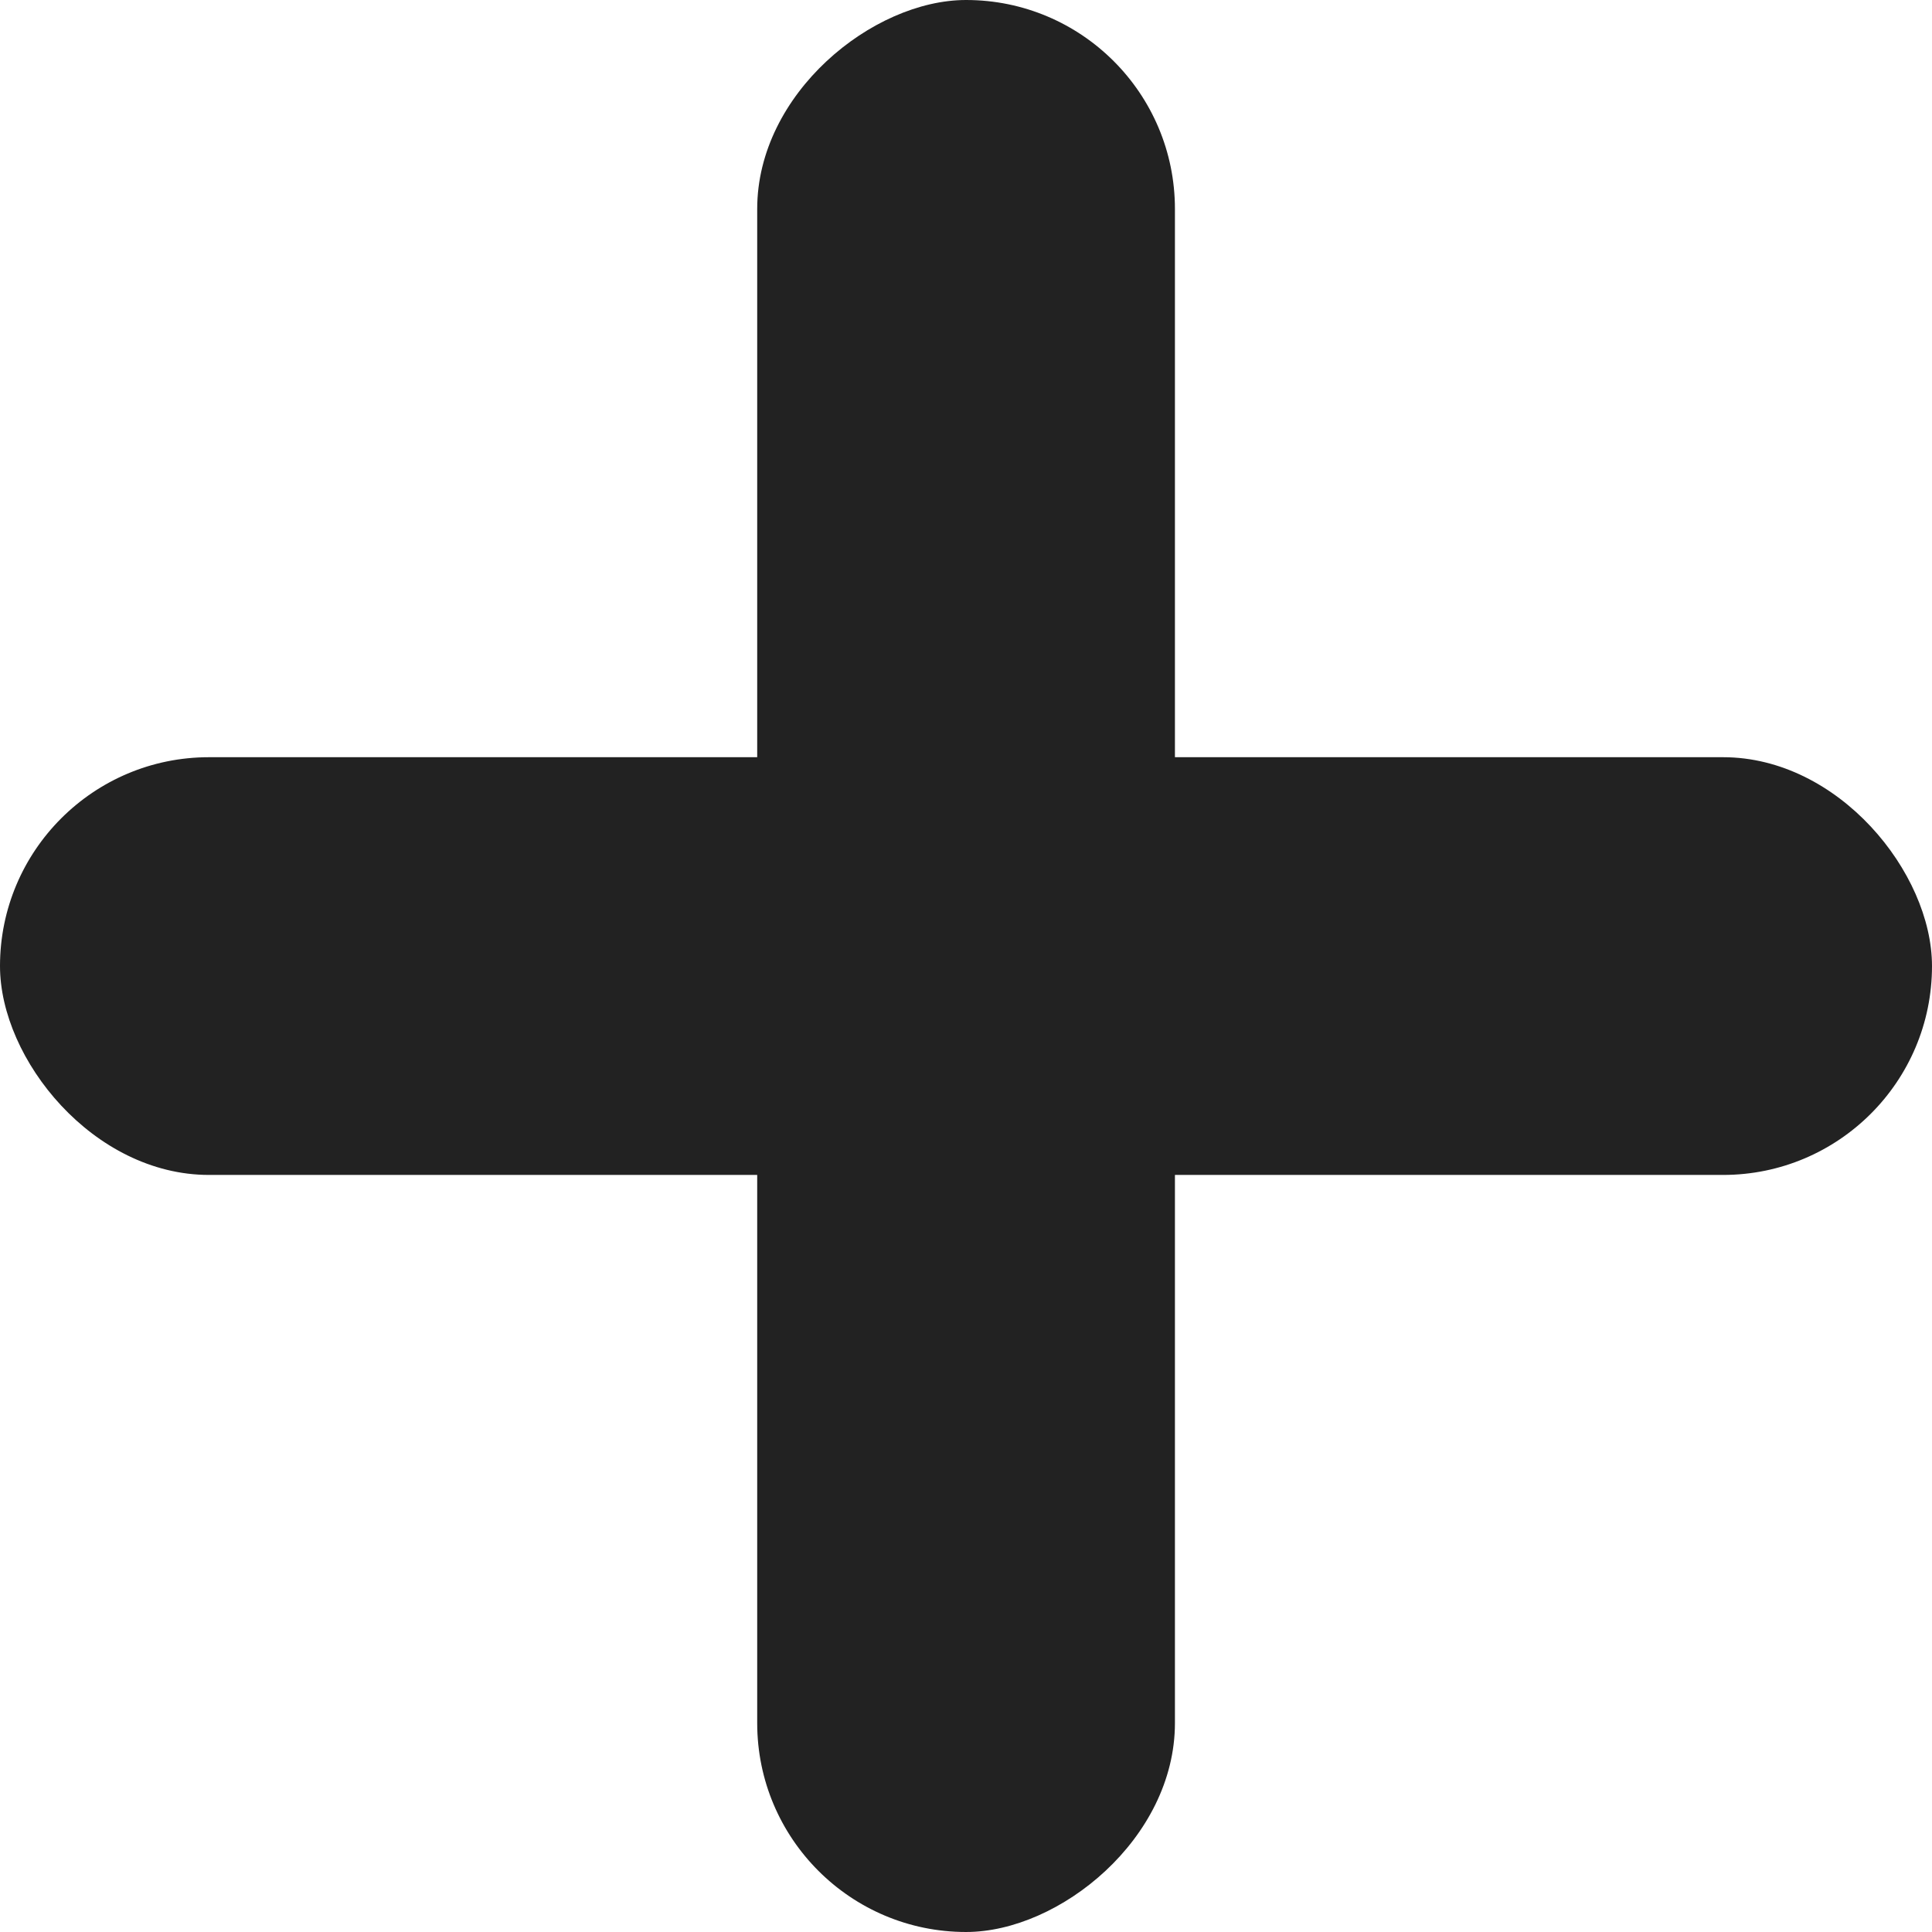
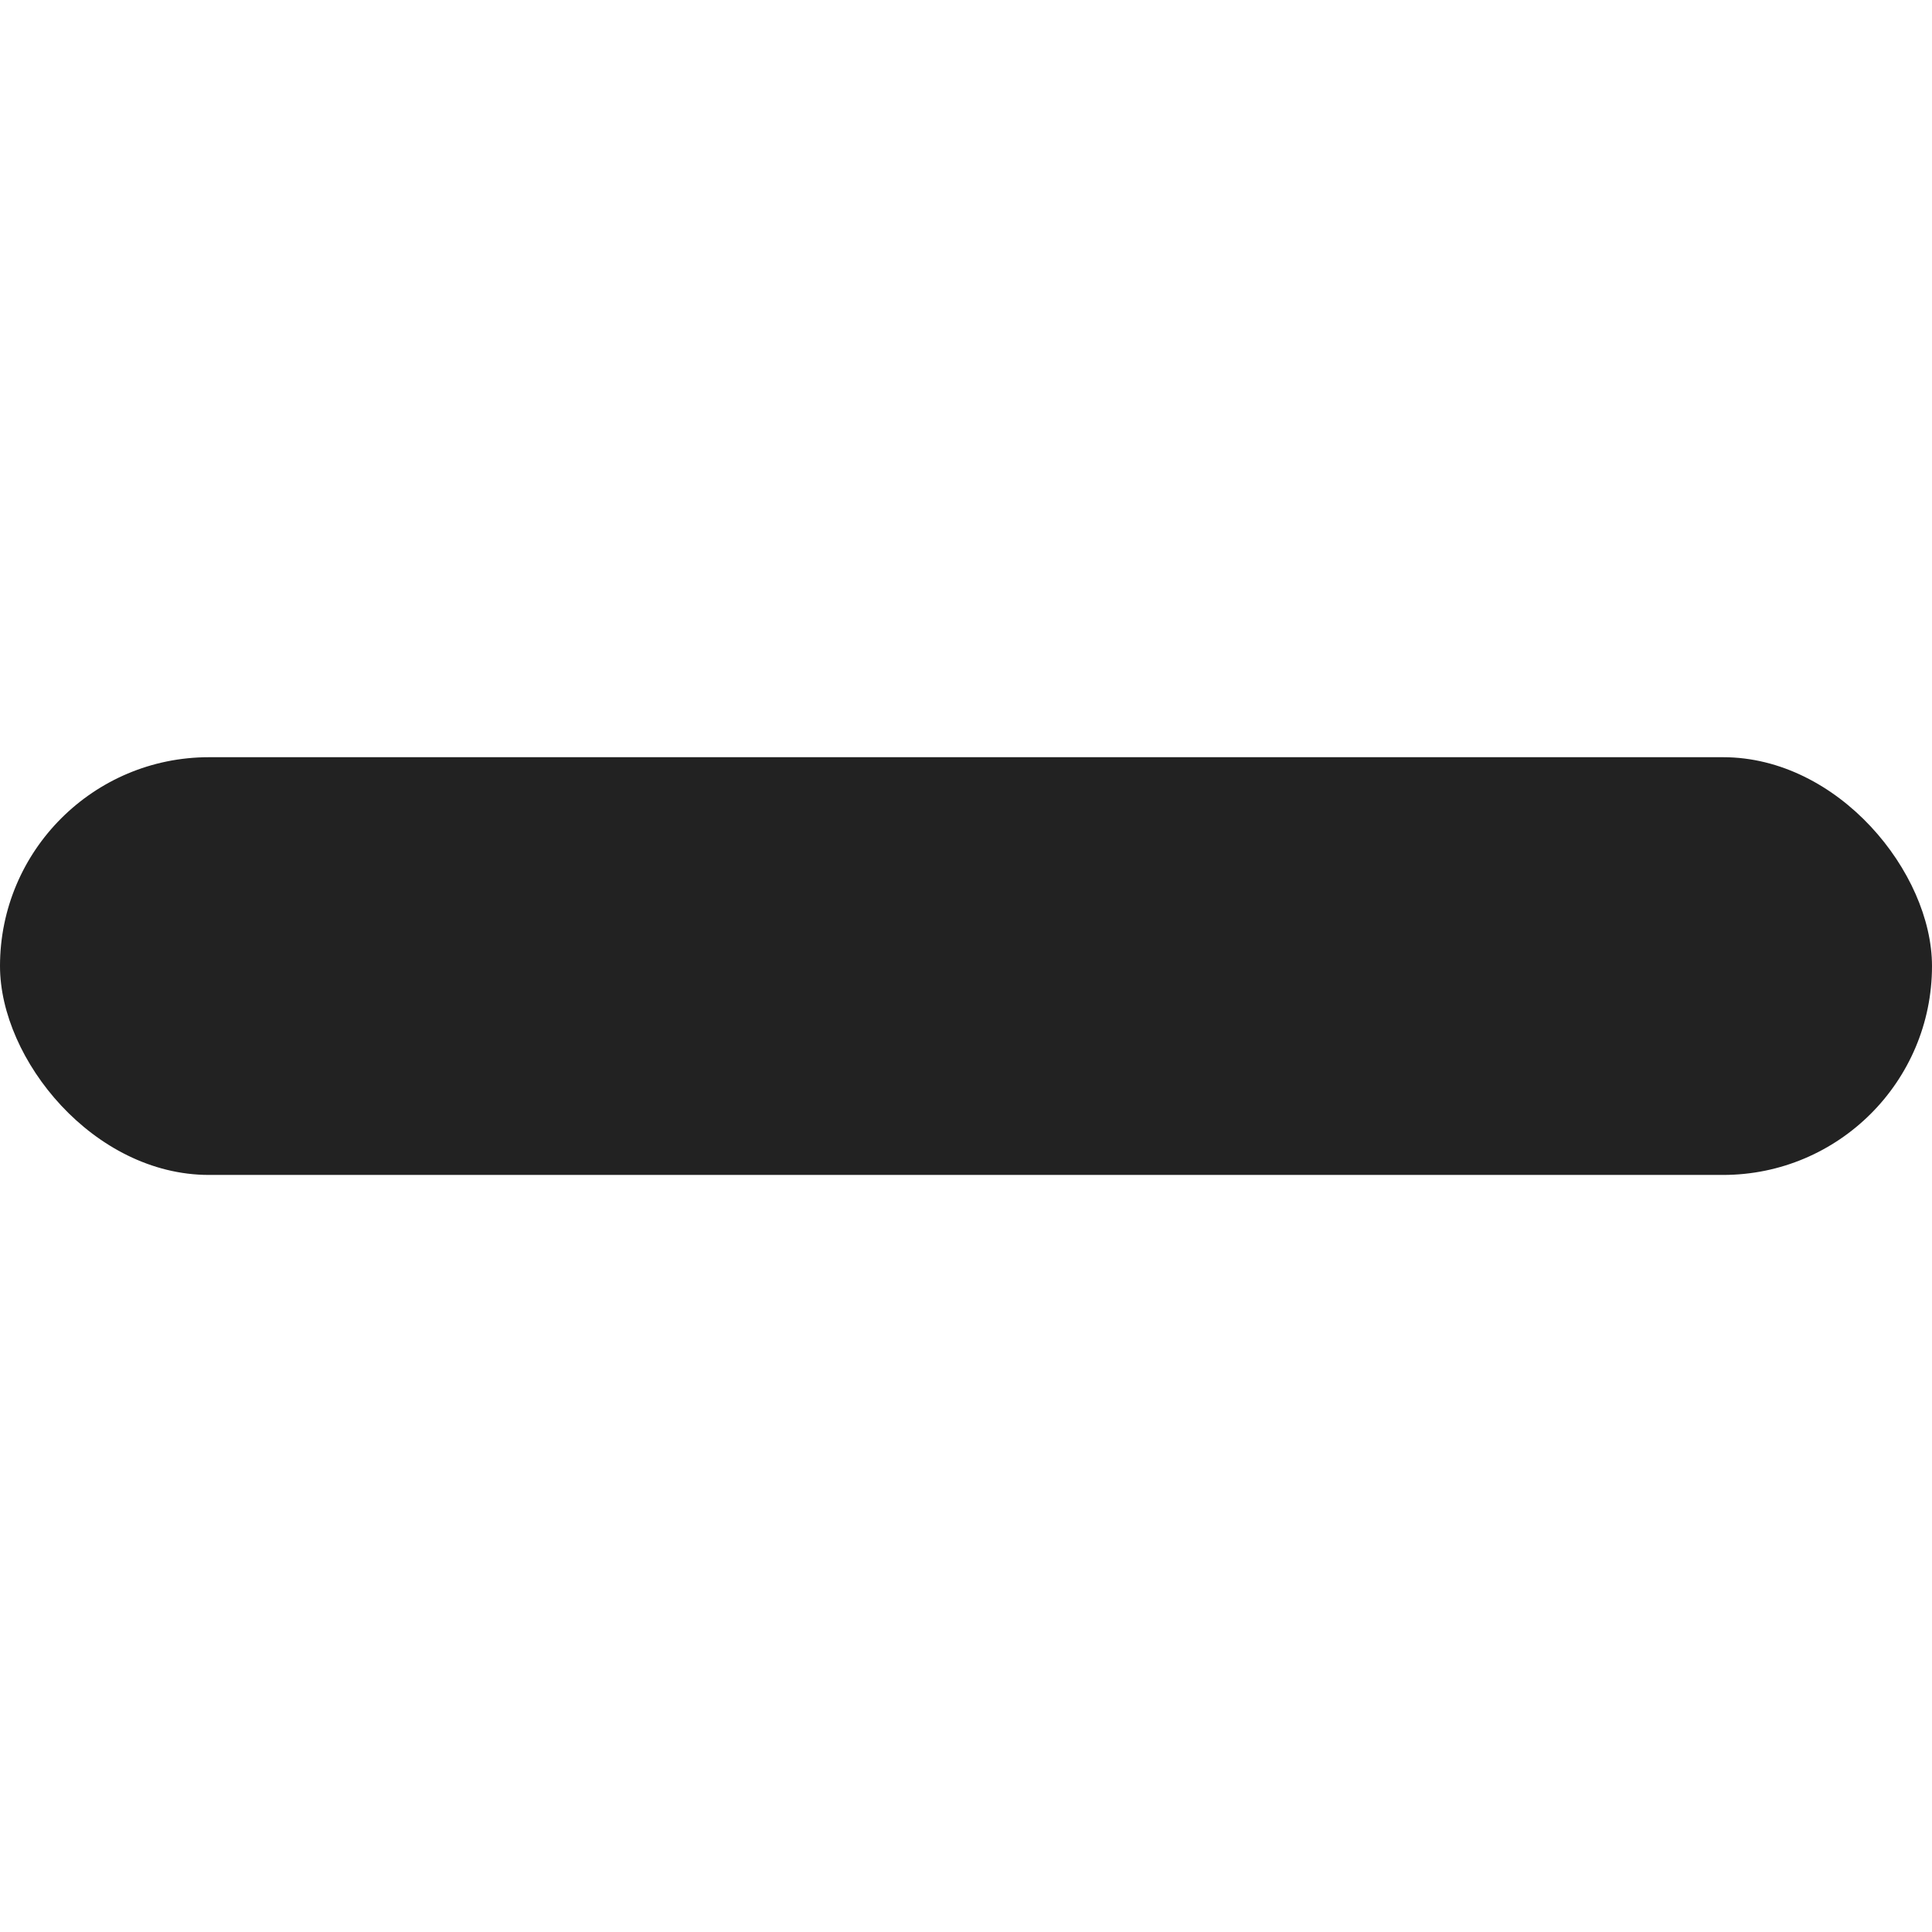
<svg xmlns="http://www.w3.org/2000/svg" width="14" height="14" viewBox="0 0 14 14" fill="none">
  <g id="+">
    <rect id="Rectangle 2073" y="5.487" width="14" height="3.027" rx="1.514" fill="#222222" />
-     <rect id="Rectangle 2074" x="8.514" width="14" height="3.027" rx="1.514" transform="rotate(90 8.514 0)" fill="#222222" />
  </g>
</svg>